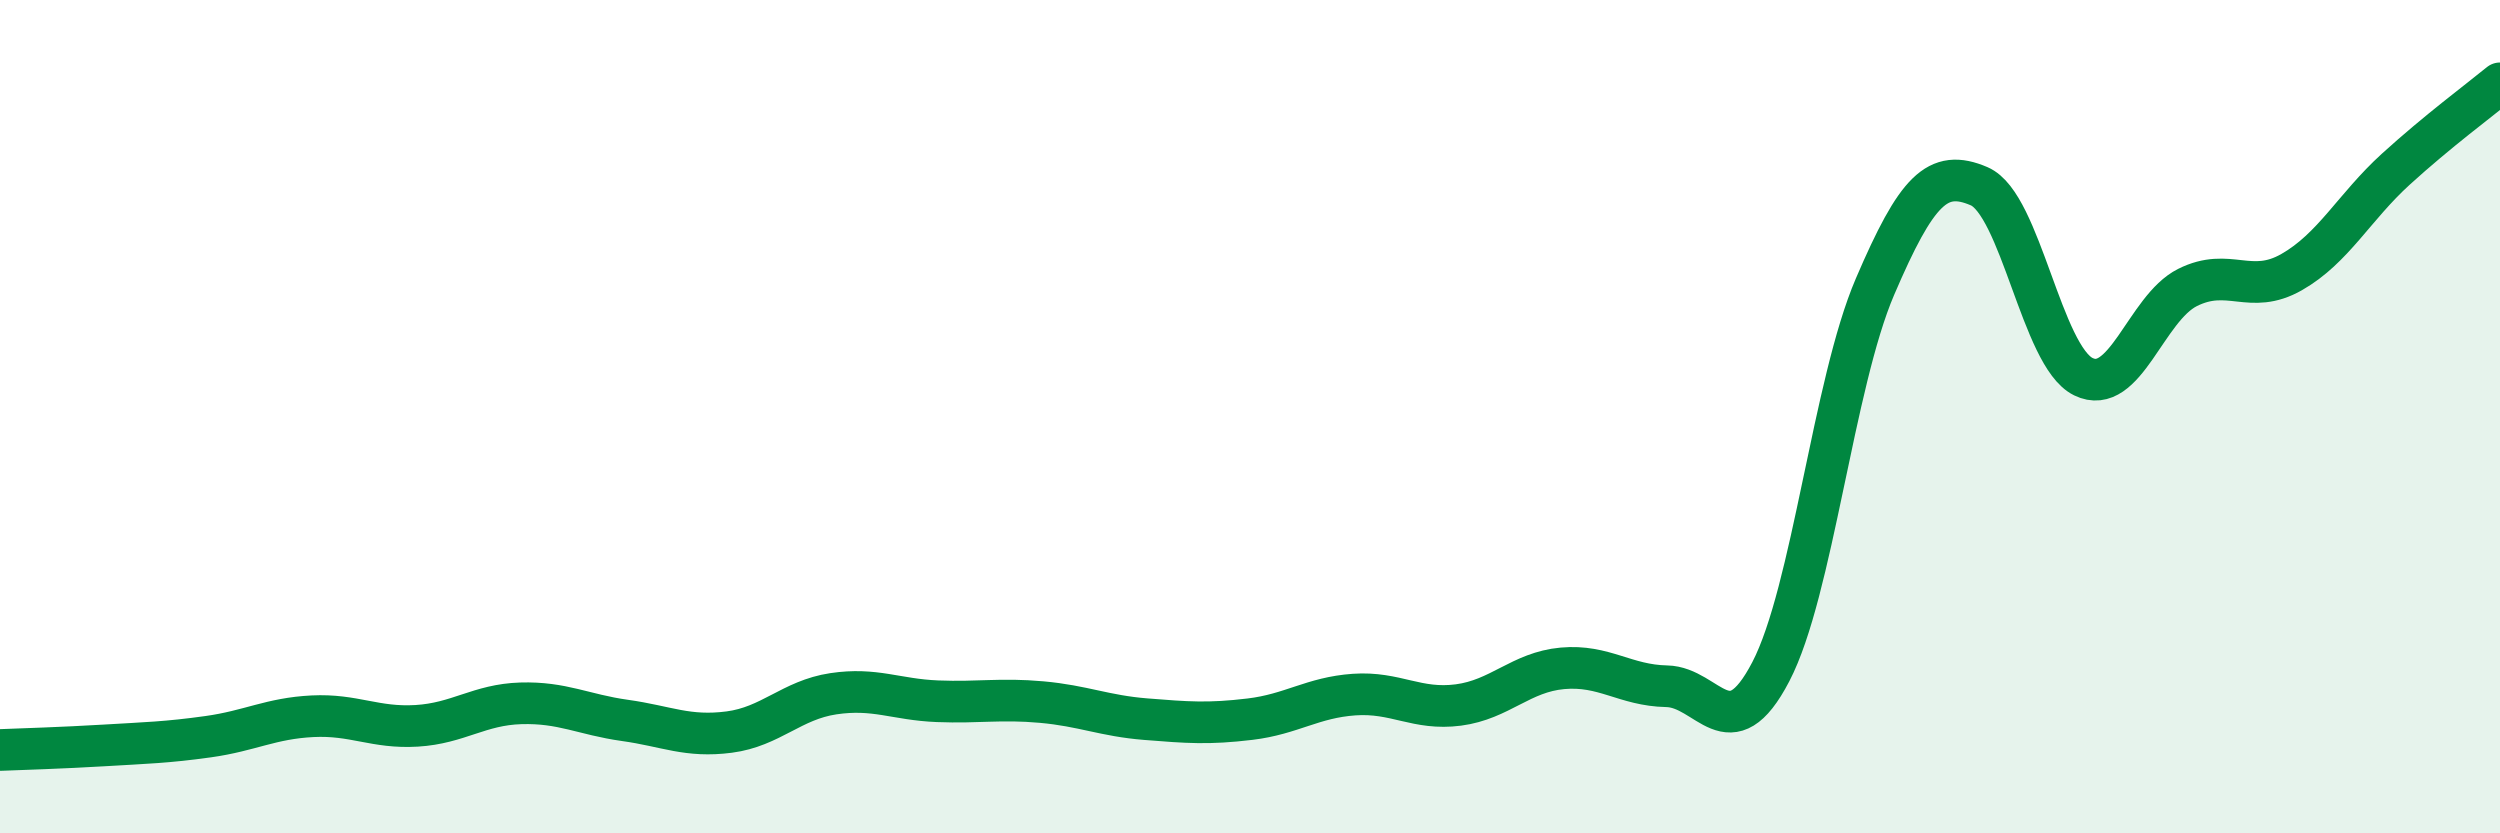
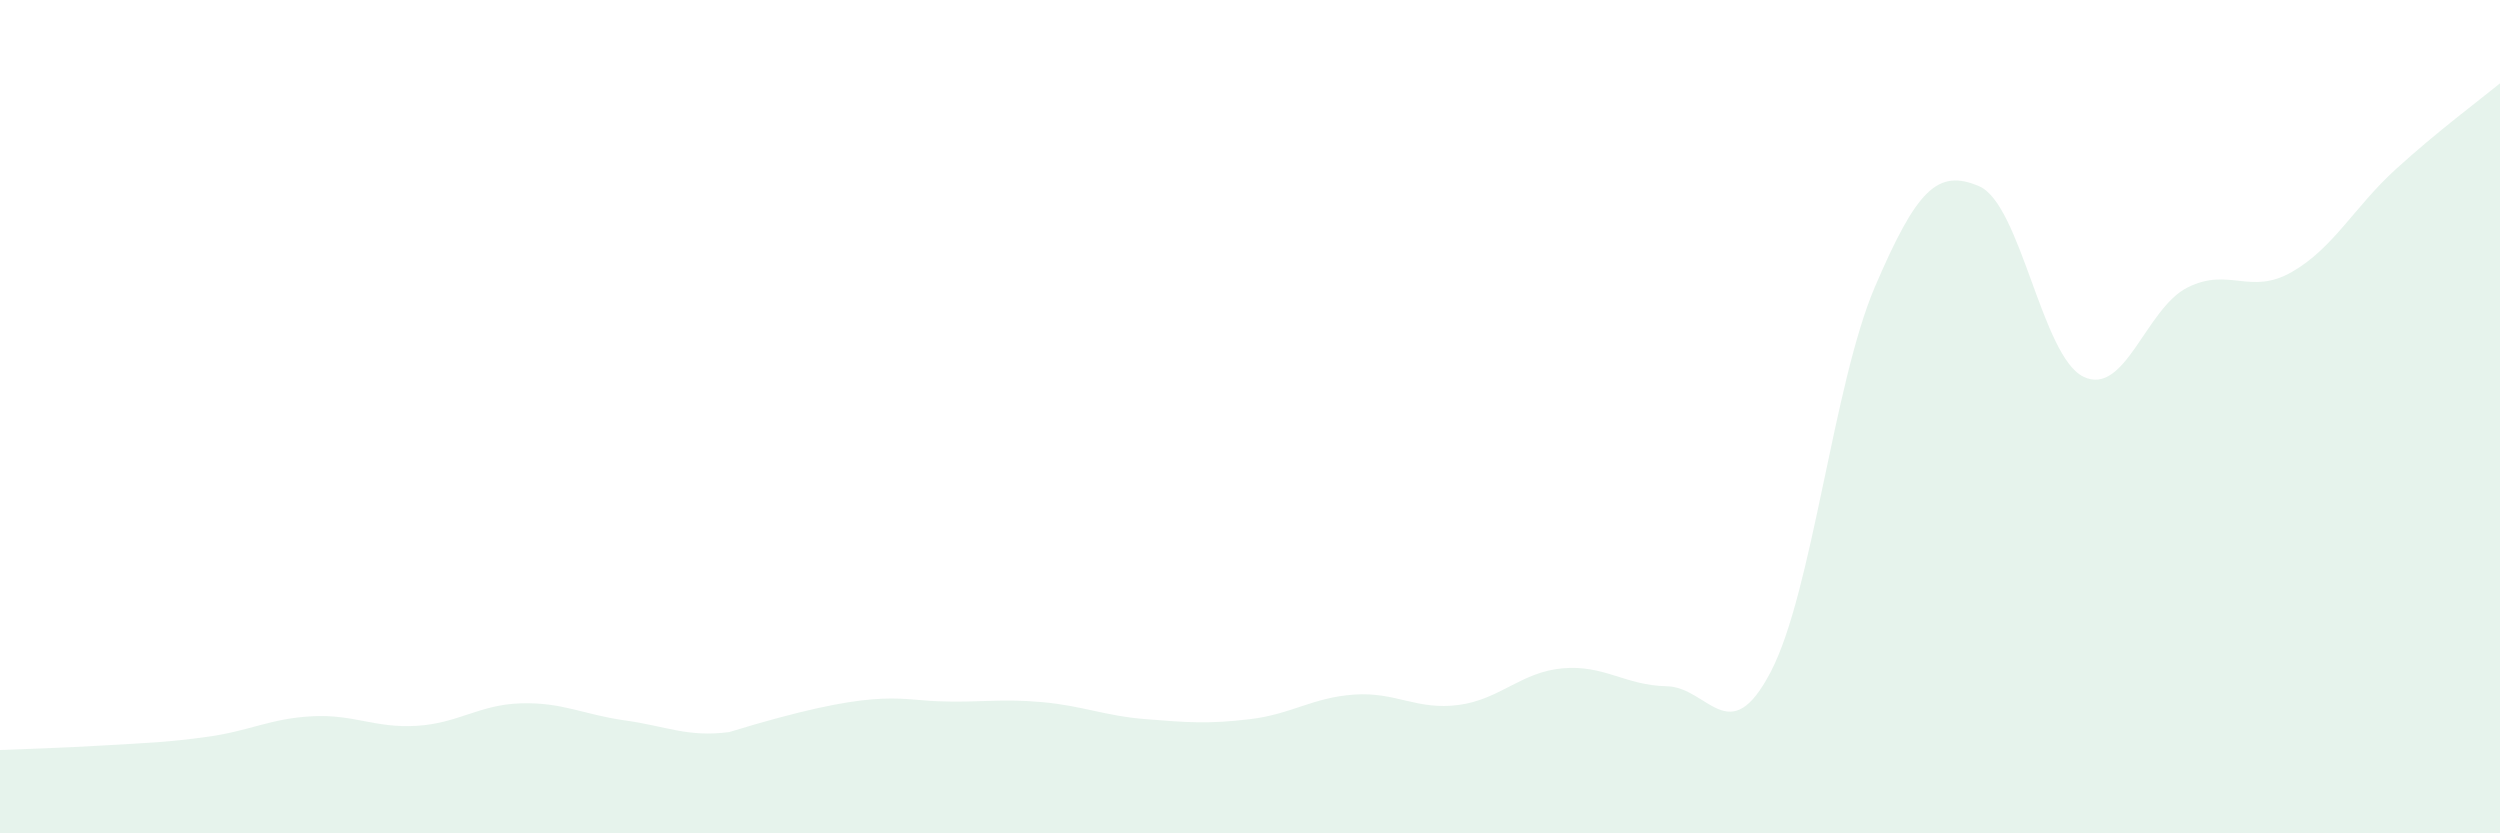
<svg xmlns="http://www.w3.org/2000/svg" width="60" height="20" viewBox="0 0 60 20">
-   <path d="M 0,18 C 0.5,17.98 1.5,17.95 2.5,17.89 C 3.5,17.83 4,17.82 5,17.68 C 6,17.54 6.5,17.24 7.5,17.19 C 8.5,17.14 9,17.48 10,17.42 C 11,17.36 11.5,16.91 12.5,16.88 C 13.5,16.85 14,17.15 15,17.29 C 16,17.43 16.5,17.7 17.5,17.57 C 18.5,17.44 19,16.8 20,16.65 C 21,16.5 21.5,16.79 22.5,16.83 C 23.5,16.87 24,16.76 25,16.85 C 26,16.94 26.5,17.18 27.5,17.26 C 28.5,17.34 29,17.38 30,17.26 C 31,17.14 31.5,16.74 32.5,16.67 C 33.5,16.6 34,17.05 35,16.92 C 36,16.79 36.5,16.13 37.5,16.04 C 38.5,15.95 39,16.45 40,16.47 C 41,16.49 41.5,18.04 42.5,16.12 C 43.5,14.2 44,9.21 45,6.88 C 46,4.55 46.5,4.04 47.5,4.47 C 48.5,4.9 49,8.55 50,9.04 C 51,9.53 51.5,7.4 52.5,6.9 C 53.5,6.4 54,7.1 55,6.53 C 56,5.96 56.5,4.97 57.5,4.06 C 58.5,3.15 59.5,2.41 60,2L60 20L0 20Z" fill="#008740" opacity="0.1" stroke-linecap="round" stroke-linejoin="round" />
-   <path d="M 0,18 C 0.5,17.98 1.5,17.95 2.5,17.89 C 3.5,17.83 4,17.82 5,17.68 C 6,17.54 6.5,17.24 7.5,17.19 C 8.5,17.14 9,17.48 10,17.42 C 11,17.36 11.5,16.91 12.5,16.88 C 13.5,16.85 14,17.15 15,17.29 C 16,17.43 16.5,17.7 17.5,17.57 C 18.5,17.44 19,16.8 20,16.65 C 21,16.5 21.5,16.79 22.5,16.83 C 23.5,16.87 24,16.76 25,16.85 C 26,16.94 26.5,17.18 27.5,17.26 C 28.5,17.34 29,17.38 30,17.26 C 31,17.14 31.5,16.74 32.5,16.67 C 33.5,16.6 34,17.05 35,16.92 C 36,16.79 36.5,16.13 37.5,16.04 C 38.5,15.95 39,16.45 40,16.47 C 41,16.49 41.5,18.04 42.5,16.12 C 43.5,14.2 44,9.21 45,6.88 C 46,4.55 46.5,4.04 47.5,4.47 C 48.5,4.9 49,8.55 50,9.04 C 51,9.53 51.5,7.4 52.5,6.9 C 53.5,6.4 54,7.1 55,6.53 C 56,5.96 56.5,4.97 57.5,4.06 C 58.5,3.15 59.5,2.41 60,2" stroke="#008740" stroke-width="1" fill="none" stroke-linecap="round" stroke-linejoin="round" />
+   <path d="M 0,18 C 0.5,17.98 1.5,17.95 2.5,17.89 C 3.5,17.83 4,17.82 5,17.68 C 6,17.54 6.5,17.24 7.5,17.19 C 8.5,17.14 9,17.48 10,17.42 C 11,17.36 11.5,16.91 12.5,16.88 C 13.5,16.85 14,17.15 15,17.29 C 16,17.43 16.5,17.7 17.5,17.57 C 21,16.5 21.5,16.79 22.5,16.83 C 23.5,16.87 24,16.76 25,16.85 C 26,16.94 26.5,17.18 27.5,17.26 C 28.5,17.34 29,17.38 30,17.26 C 31,17.14 31.5,16.74 32.5,16.67 C 33.5,16.6 34,17.05 35,16.92 C 36,16.79 36.5,16.13 37.5,16.04 C 38.5,15.95 39,16.45 40,16.47 C 41,16.49 41.5,18.04 42.5,16.12 C 43.5,14.2 44,9.21 45,6.88 C 46,4.55 46.5,4.04 47.5,4.47 C 48.5,4.9 49,8.55 50,9.04 C 51,9.53 51.5,7.4 52.5,6.9 C 53.5,6.4 54,7.1 55,6.53 C 56,5.96 56.5,4.97 57.5,4.06 C 58.5,3.15 59.5,2.41 60,2L60 20L0 20Z" fill="#008740" opacity="0.1" stroke-linecap="round" stroke-linejoin="round" />
</svg>